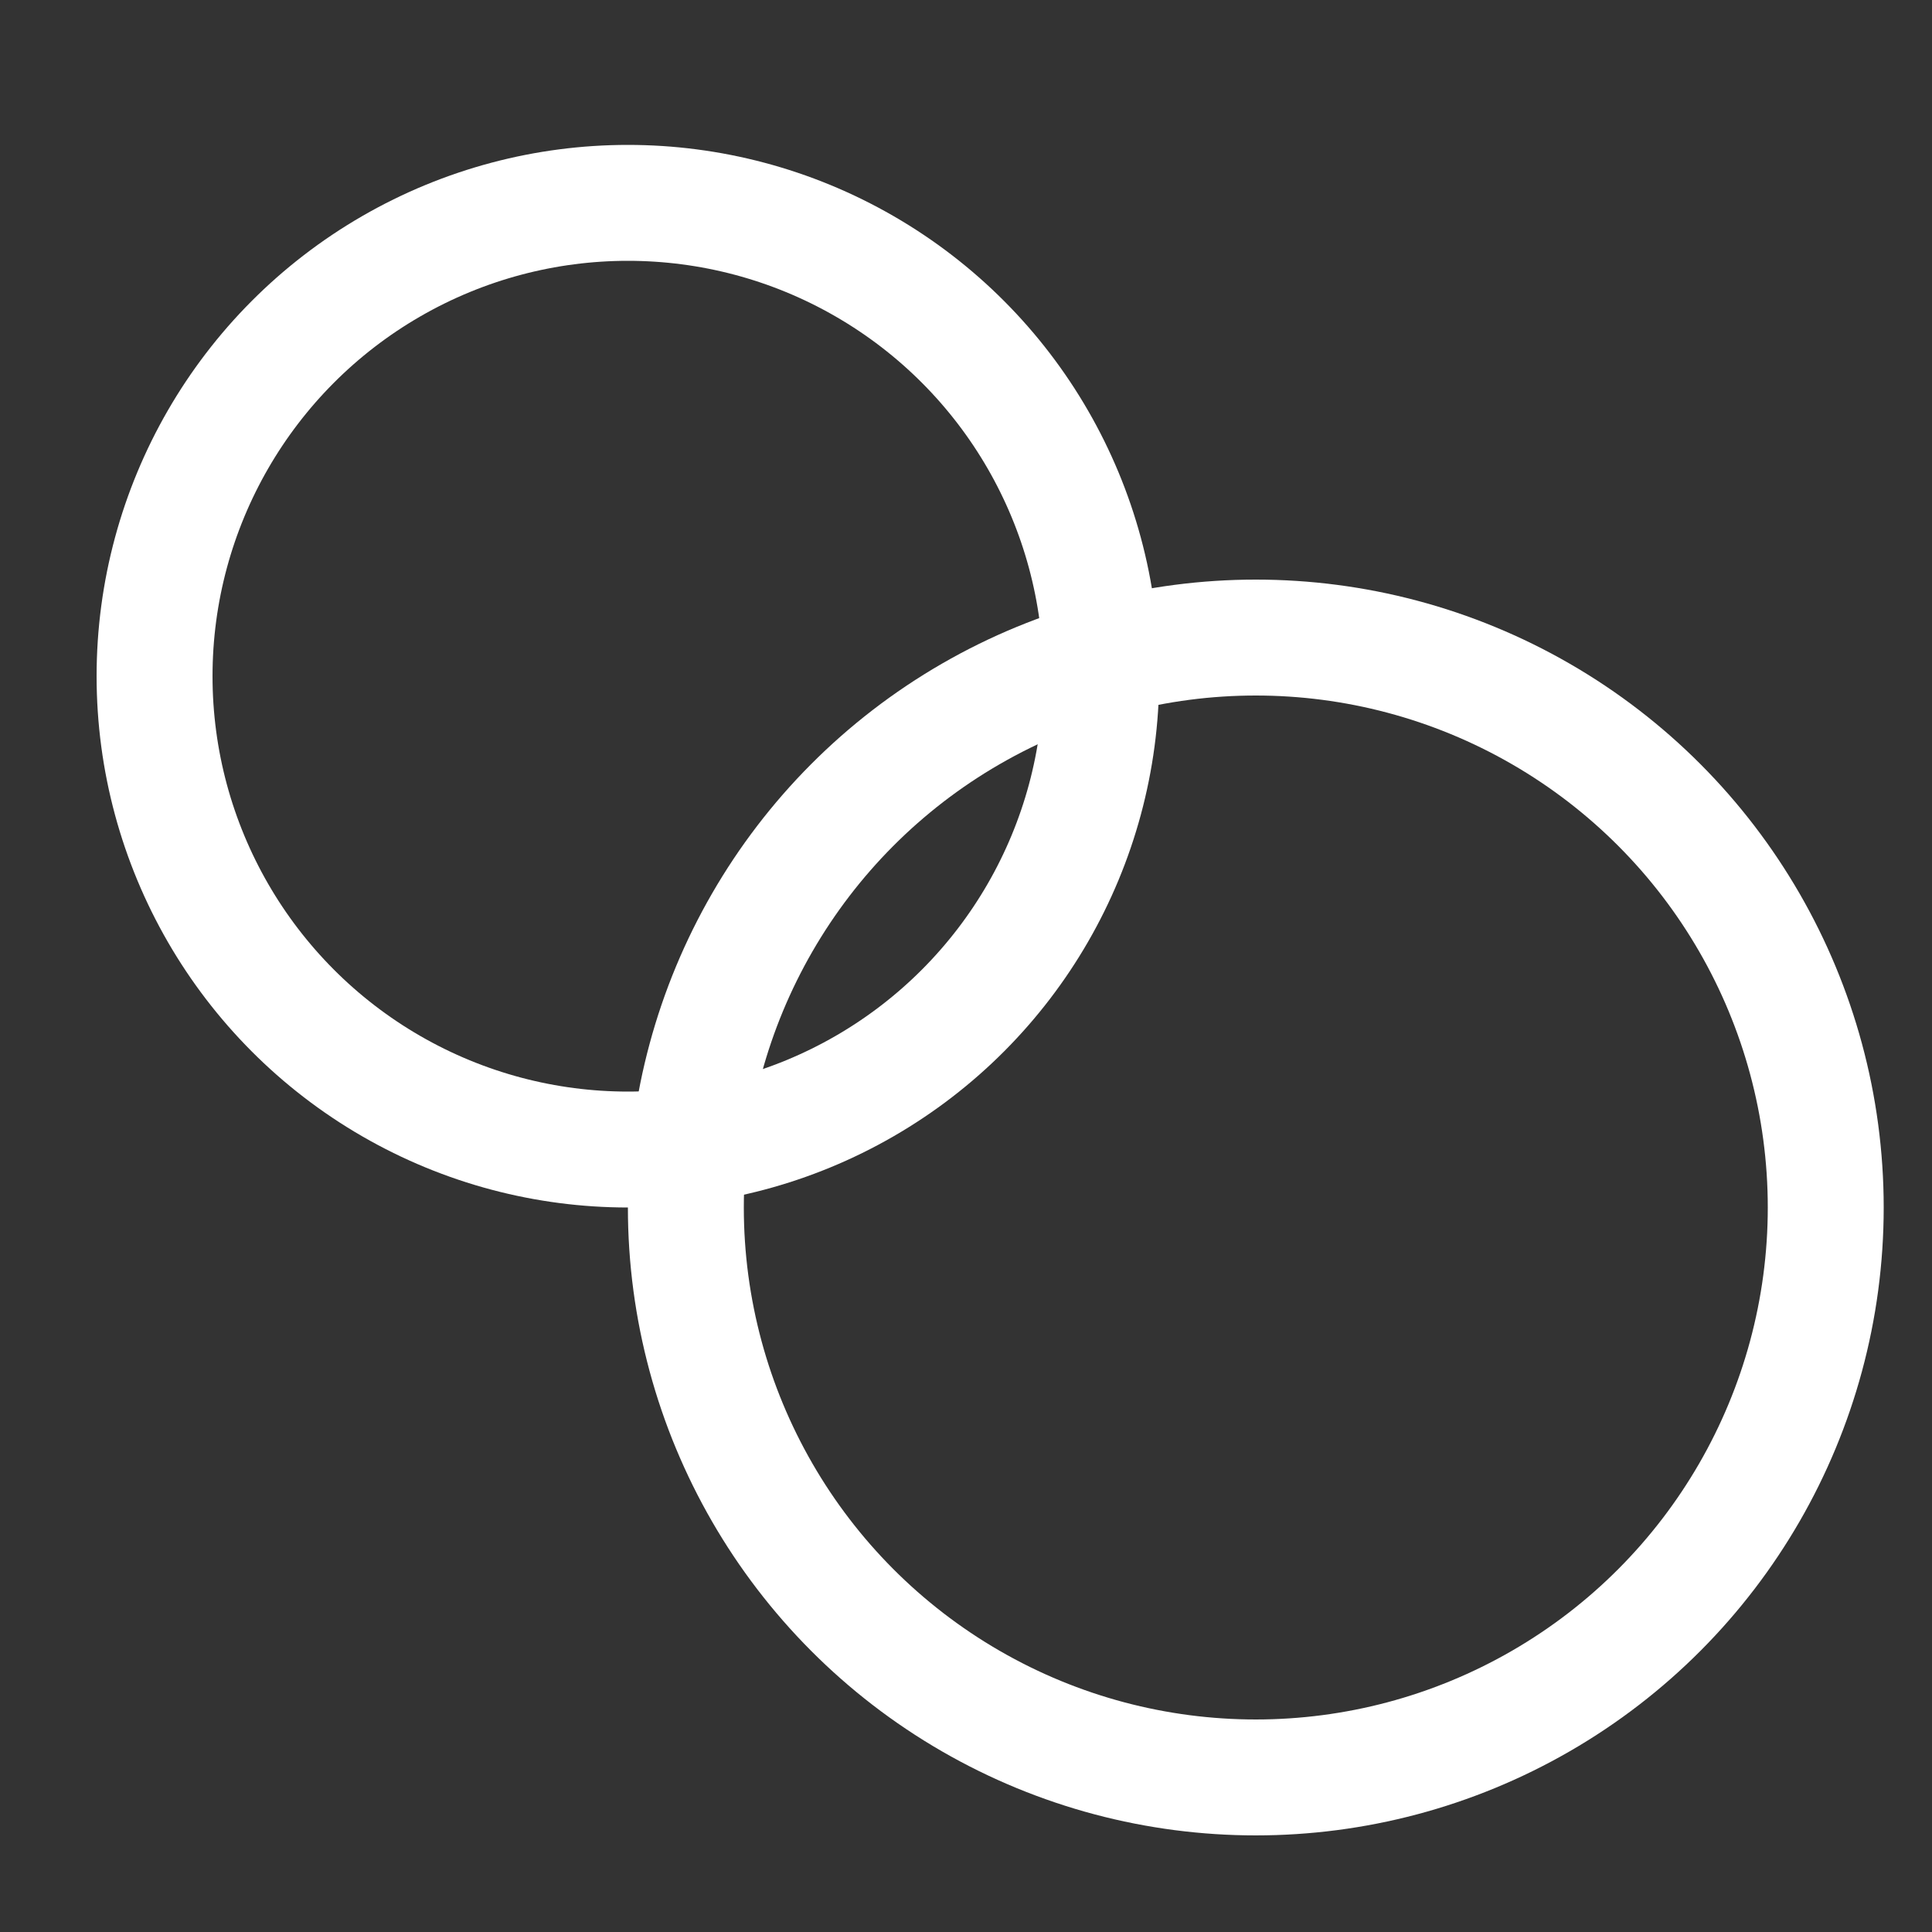
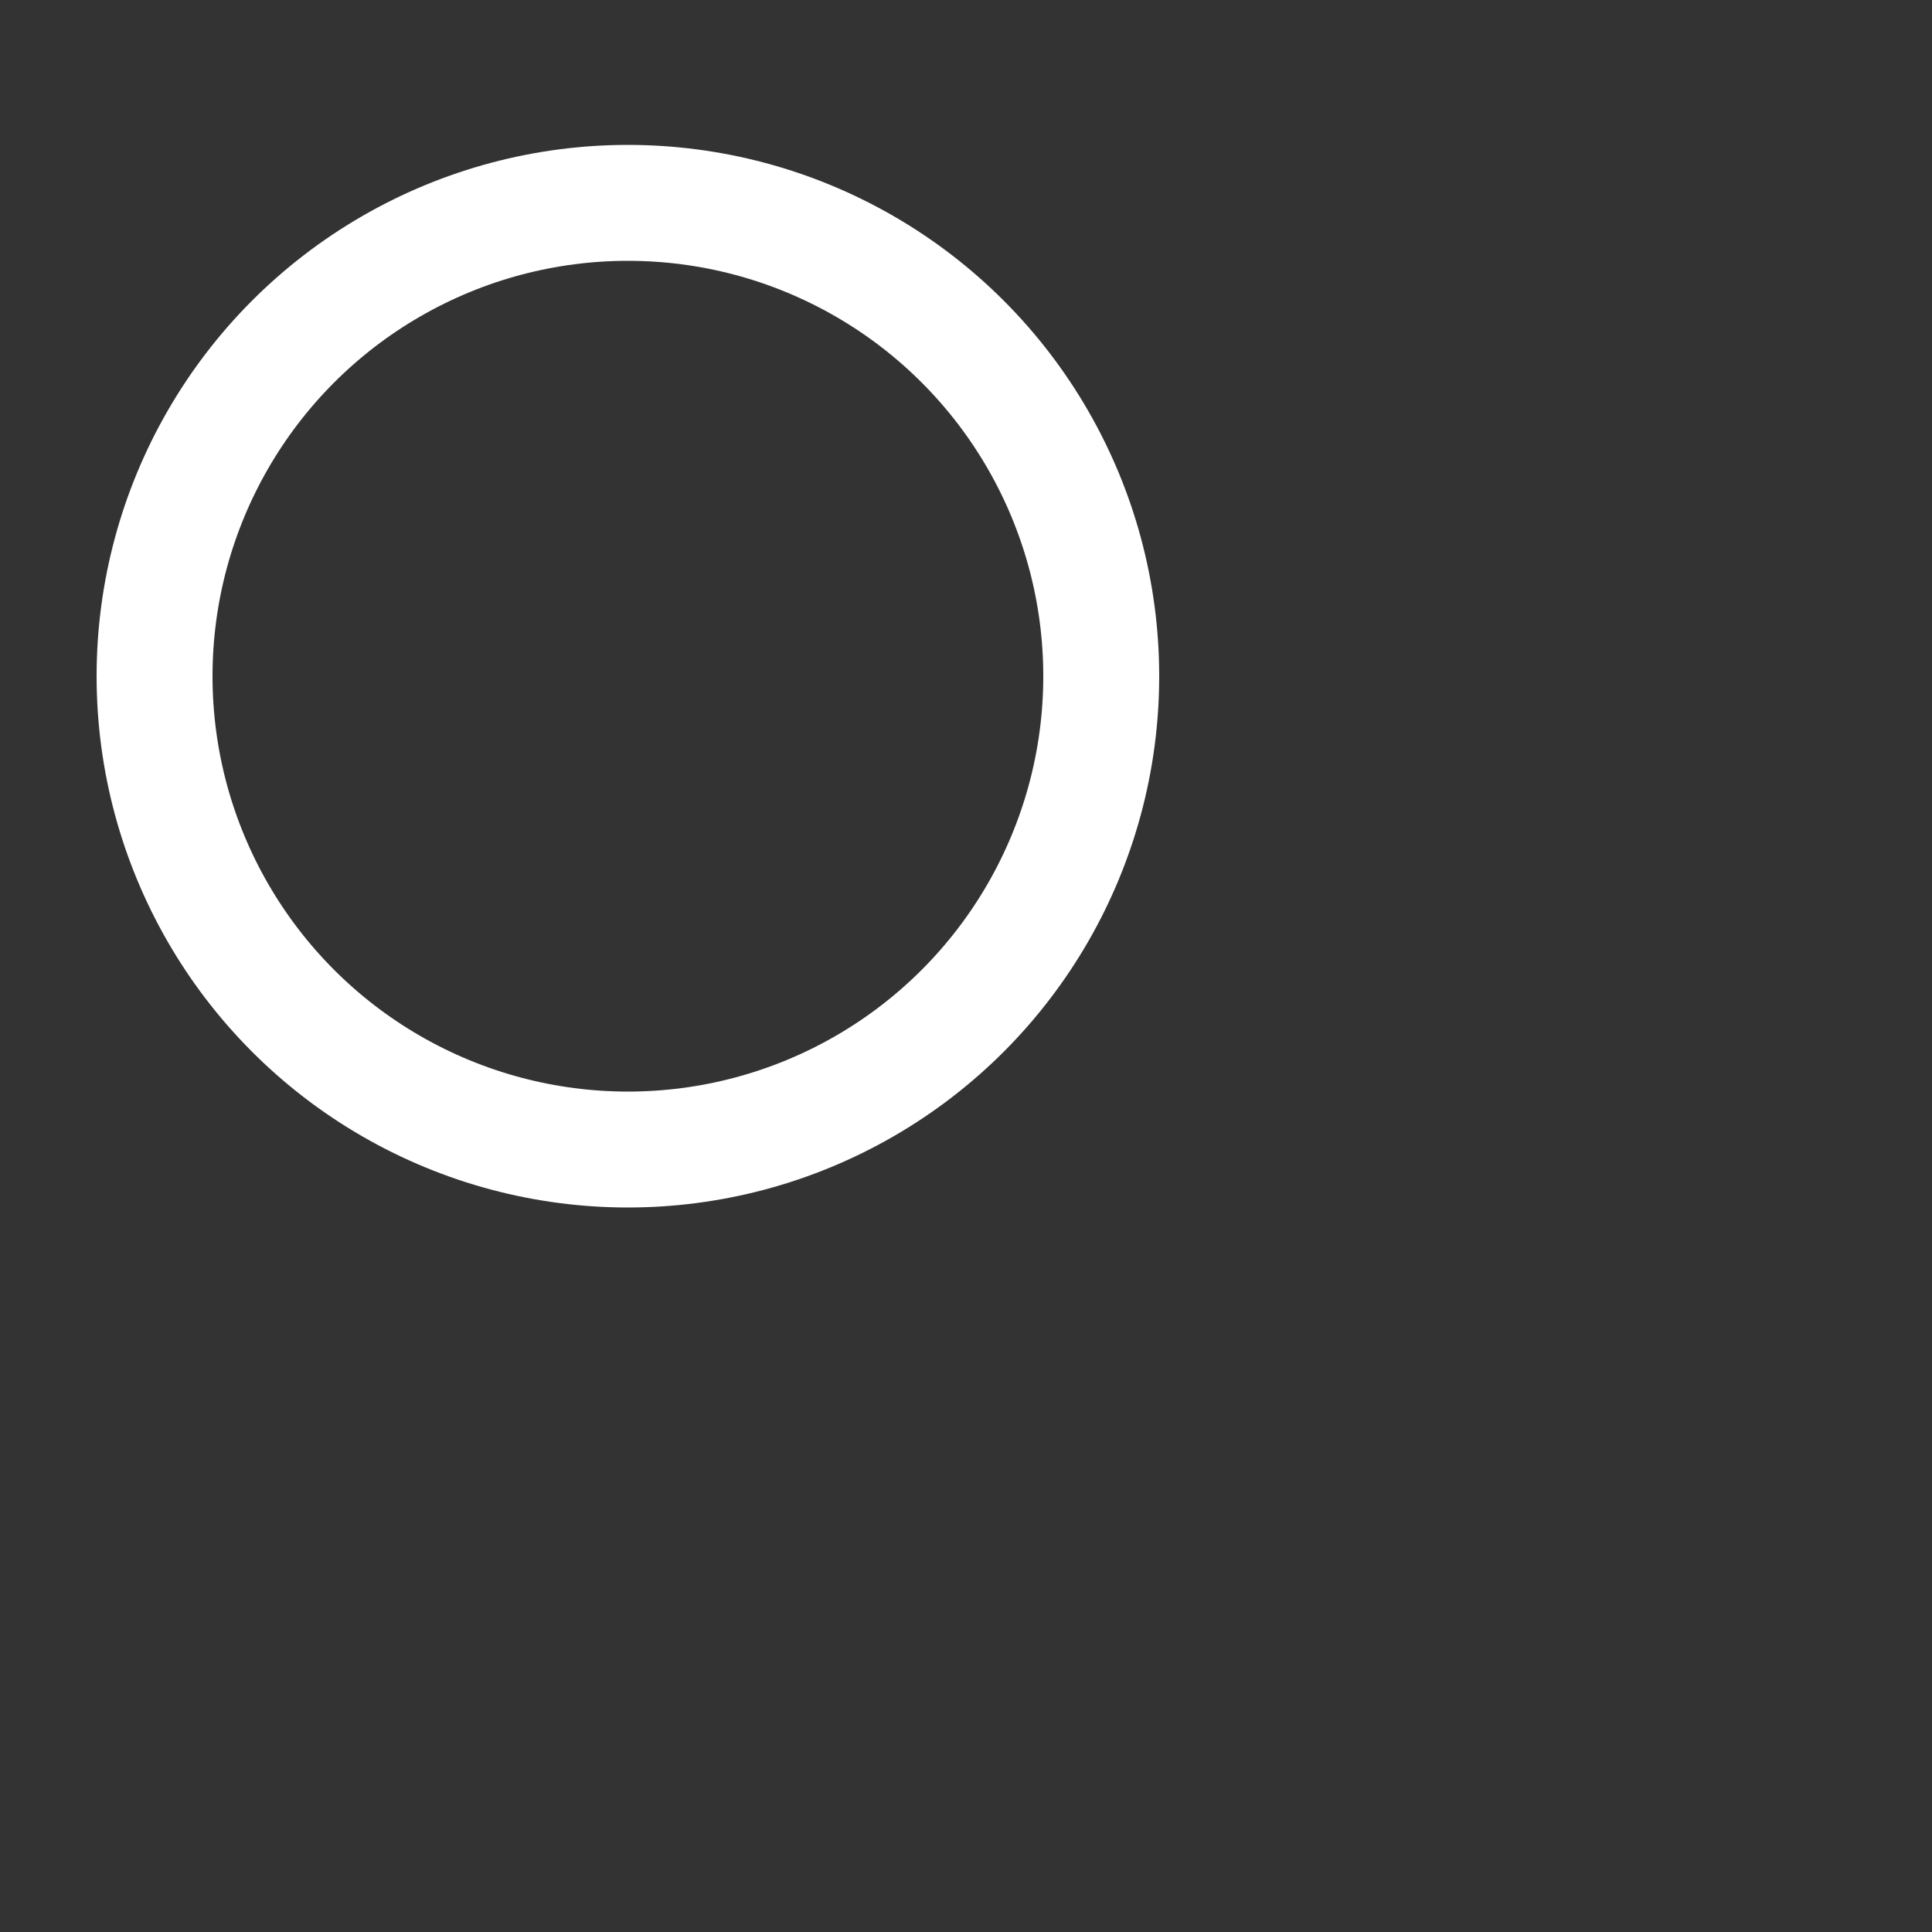
<svg xmlns="http://www.w3.org/2000/svg" width="20" height="20" viewBox="0 0 20 20" fill="none">
  <rect x="0" y="0" width="20" height="20" fill="#333333" stroke="none" />
  <circle cx="6.5" cy="7" r="4.9" stroke="white" stroke-width="1.2" stroke-linecap="round" stroke-linejoin="round" />
-   <circle cx="13" cy="12.5" r="5.9" stroke="white" stroke-width="1.2" stroke-linecap="round" stroke-linejoin="round" />
</svg>